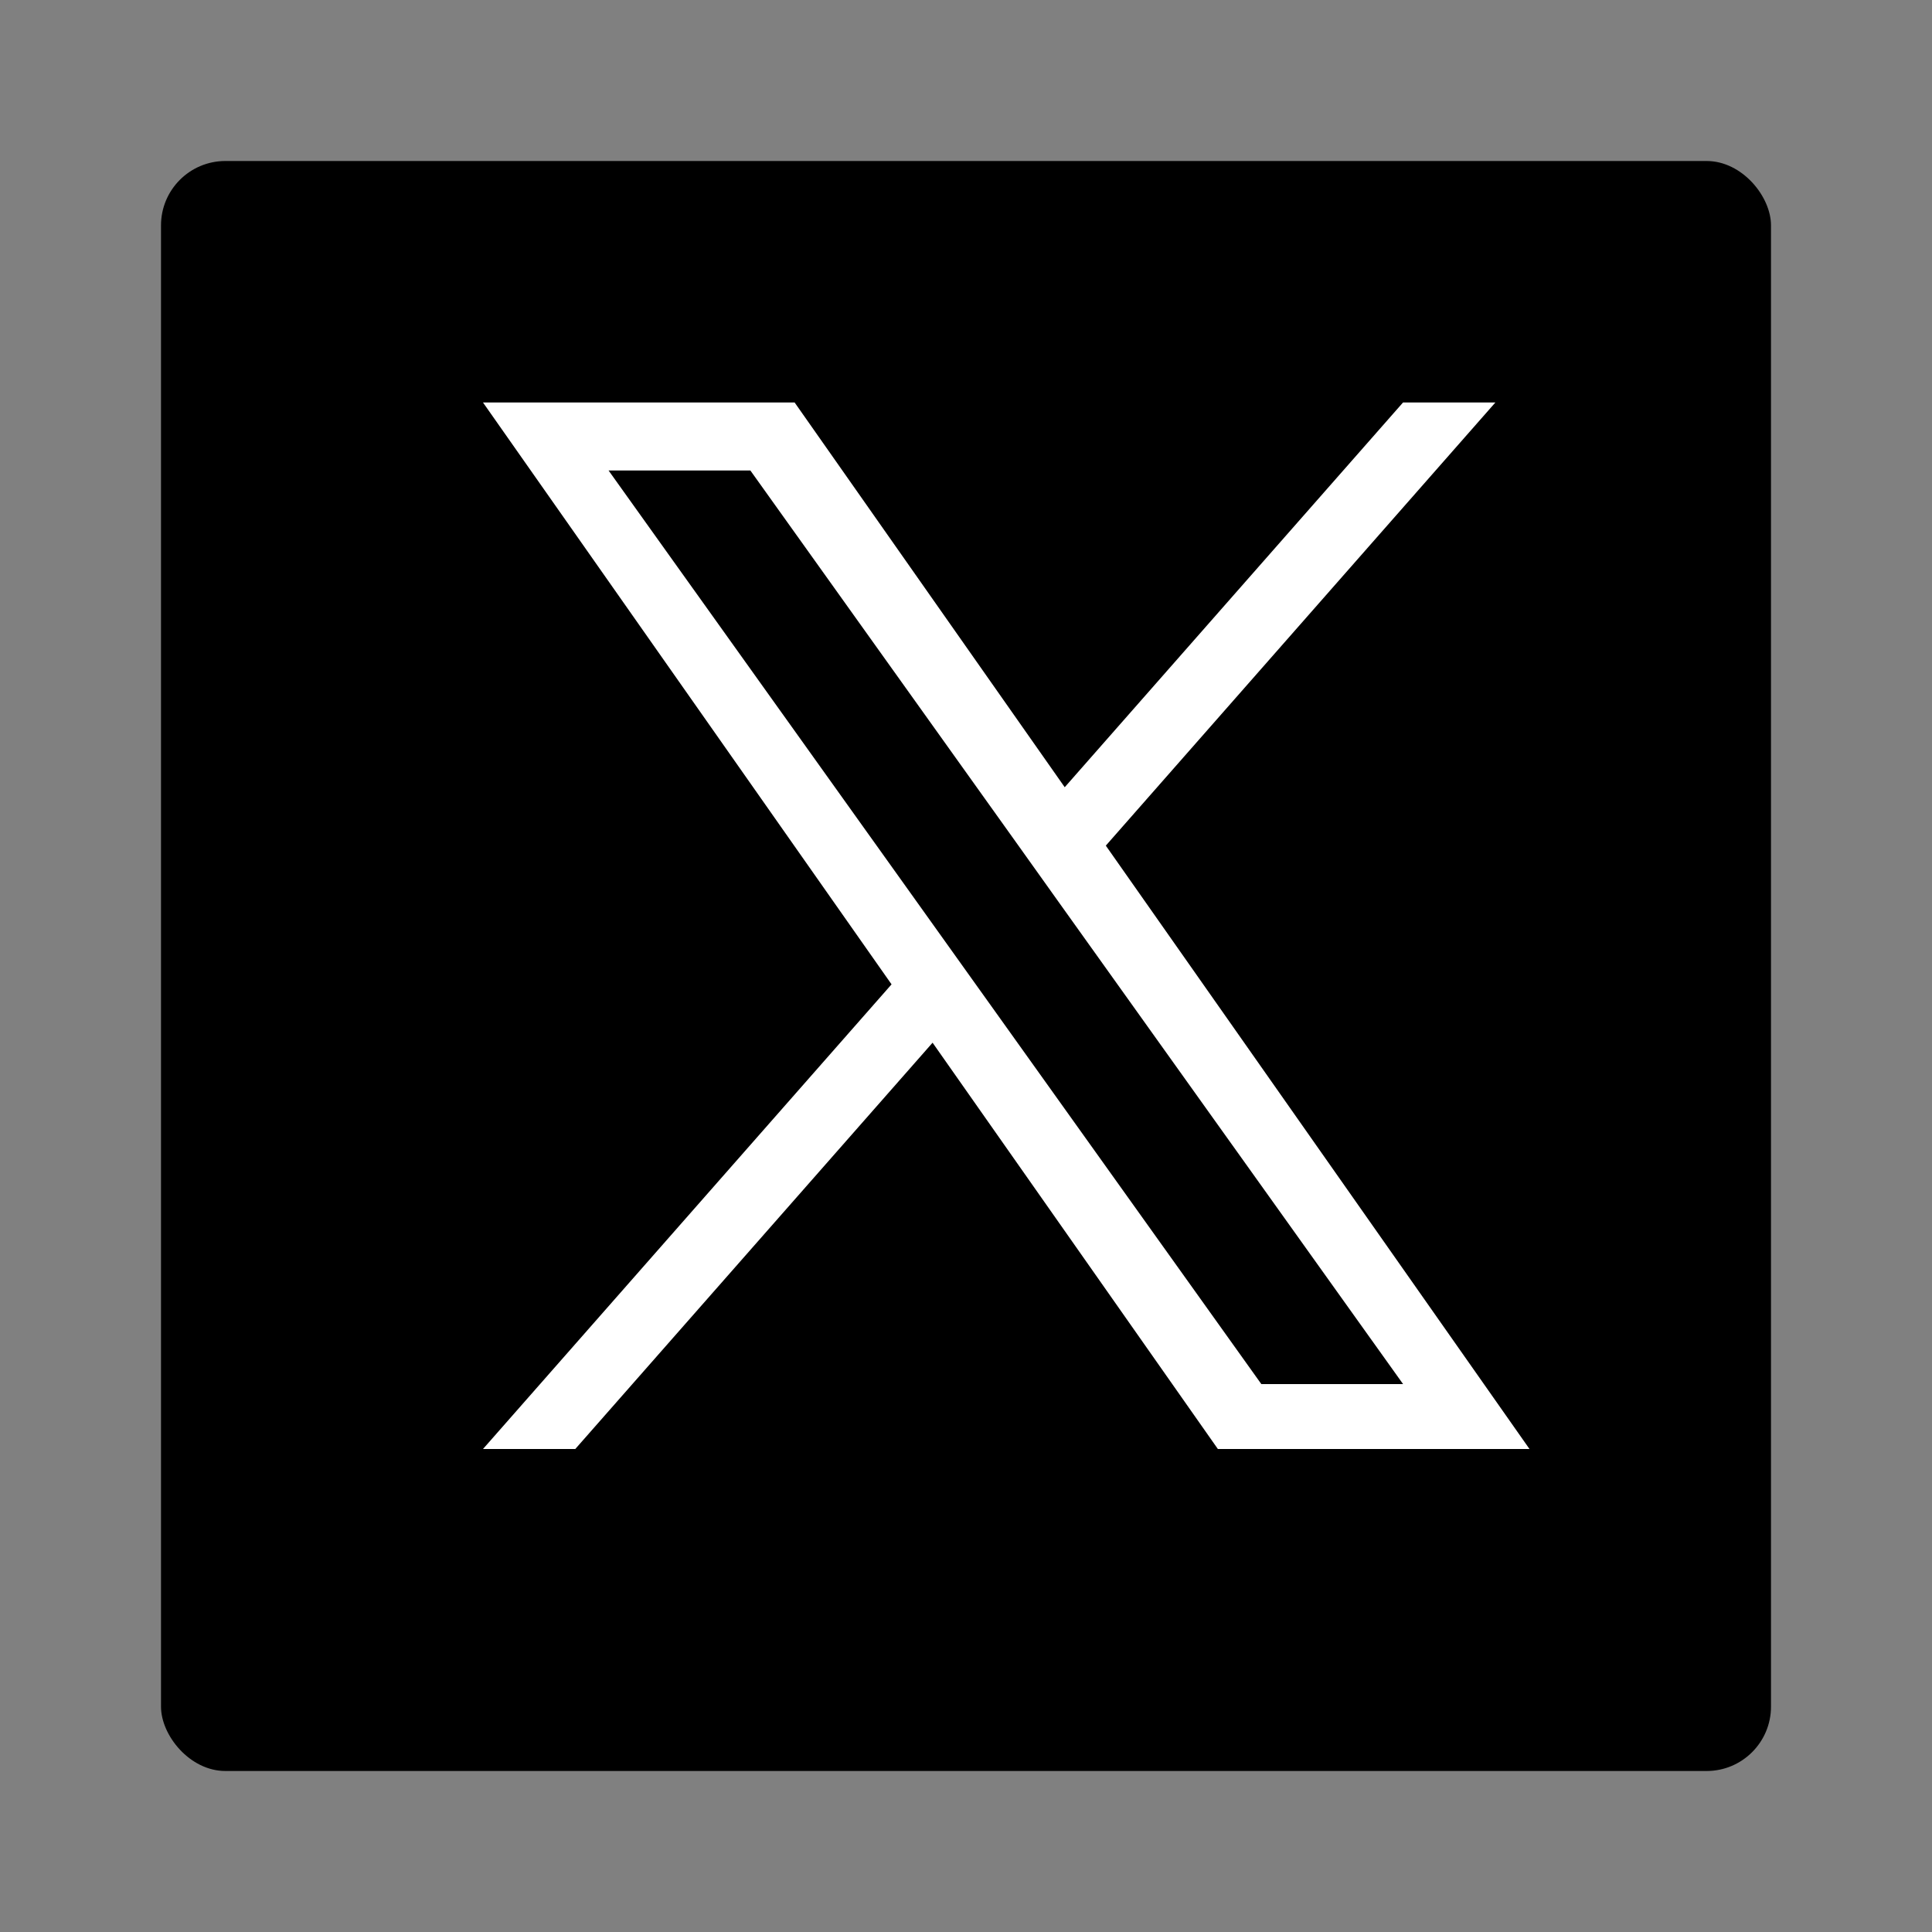
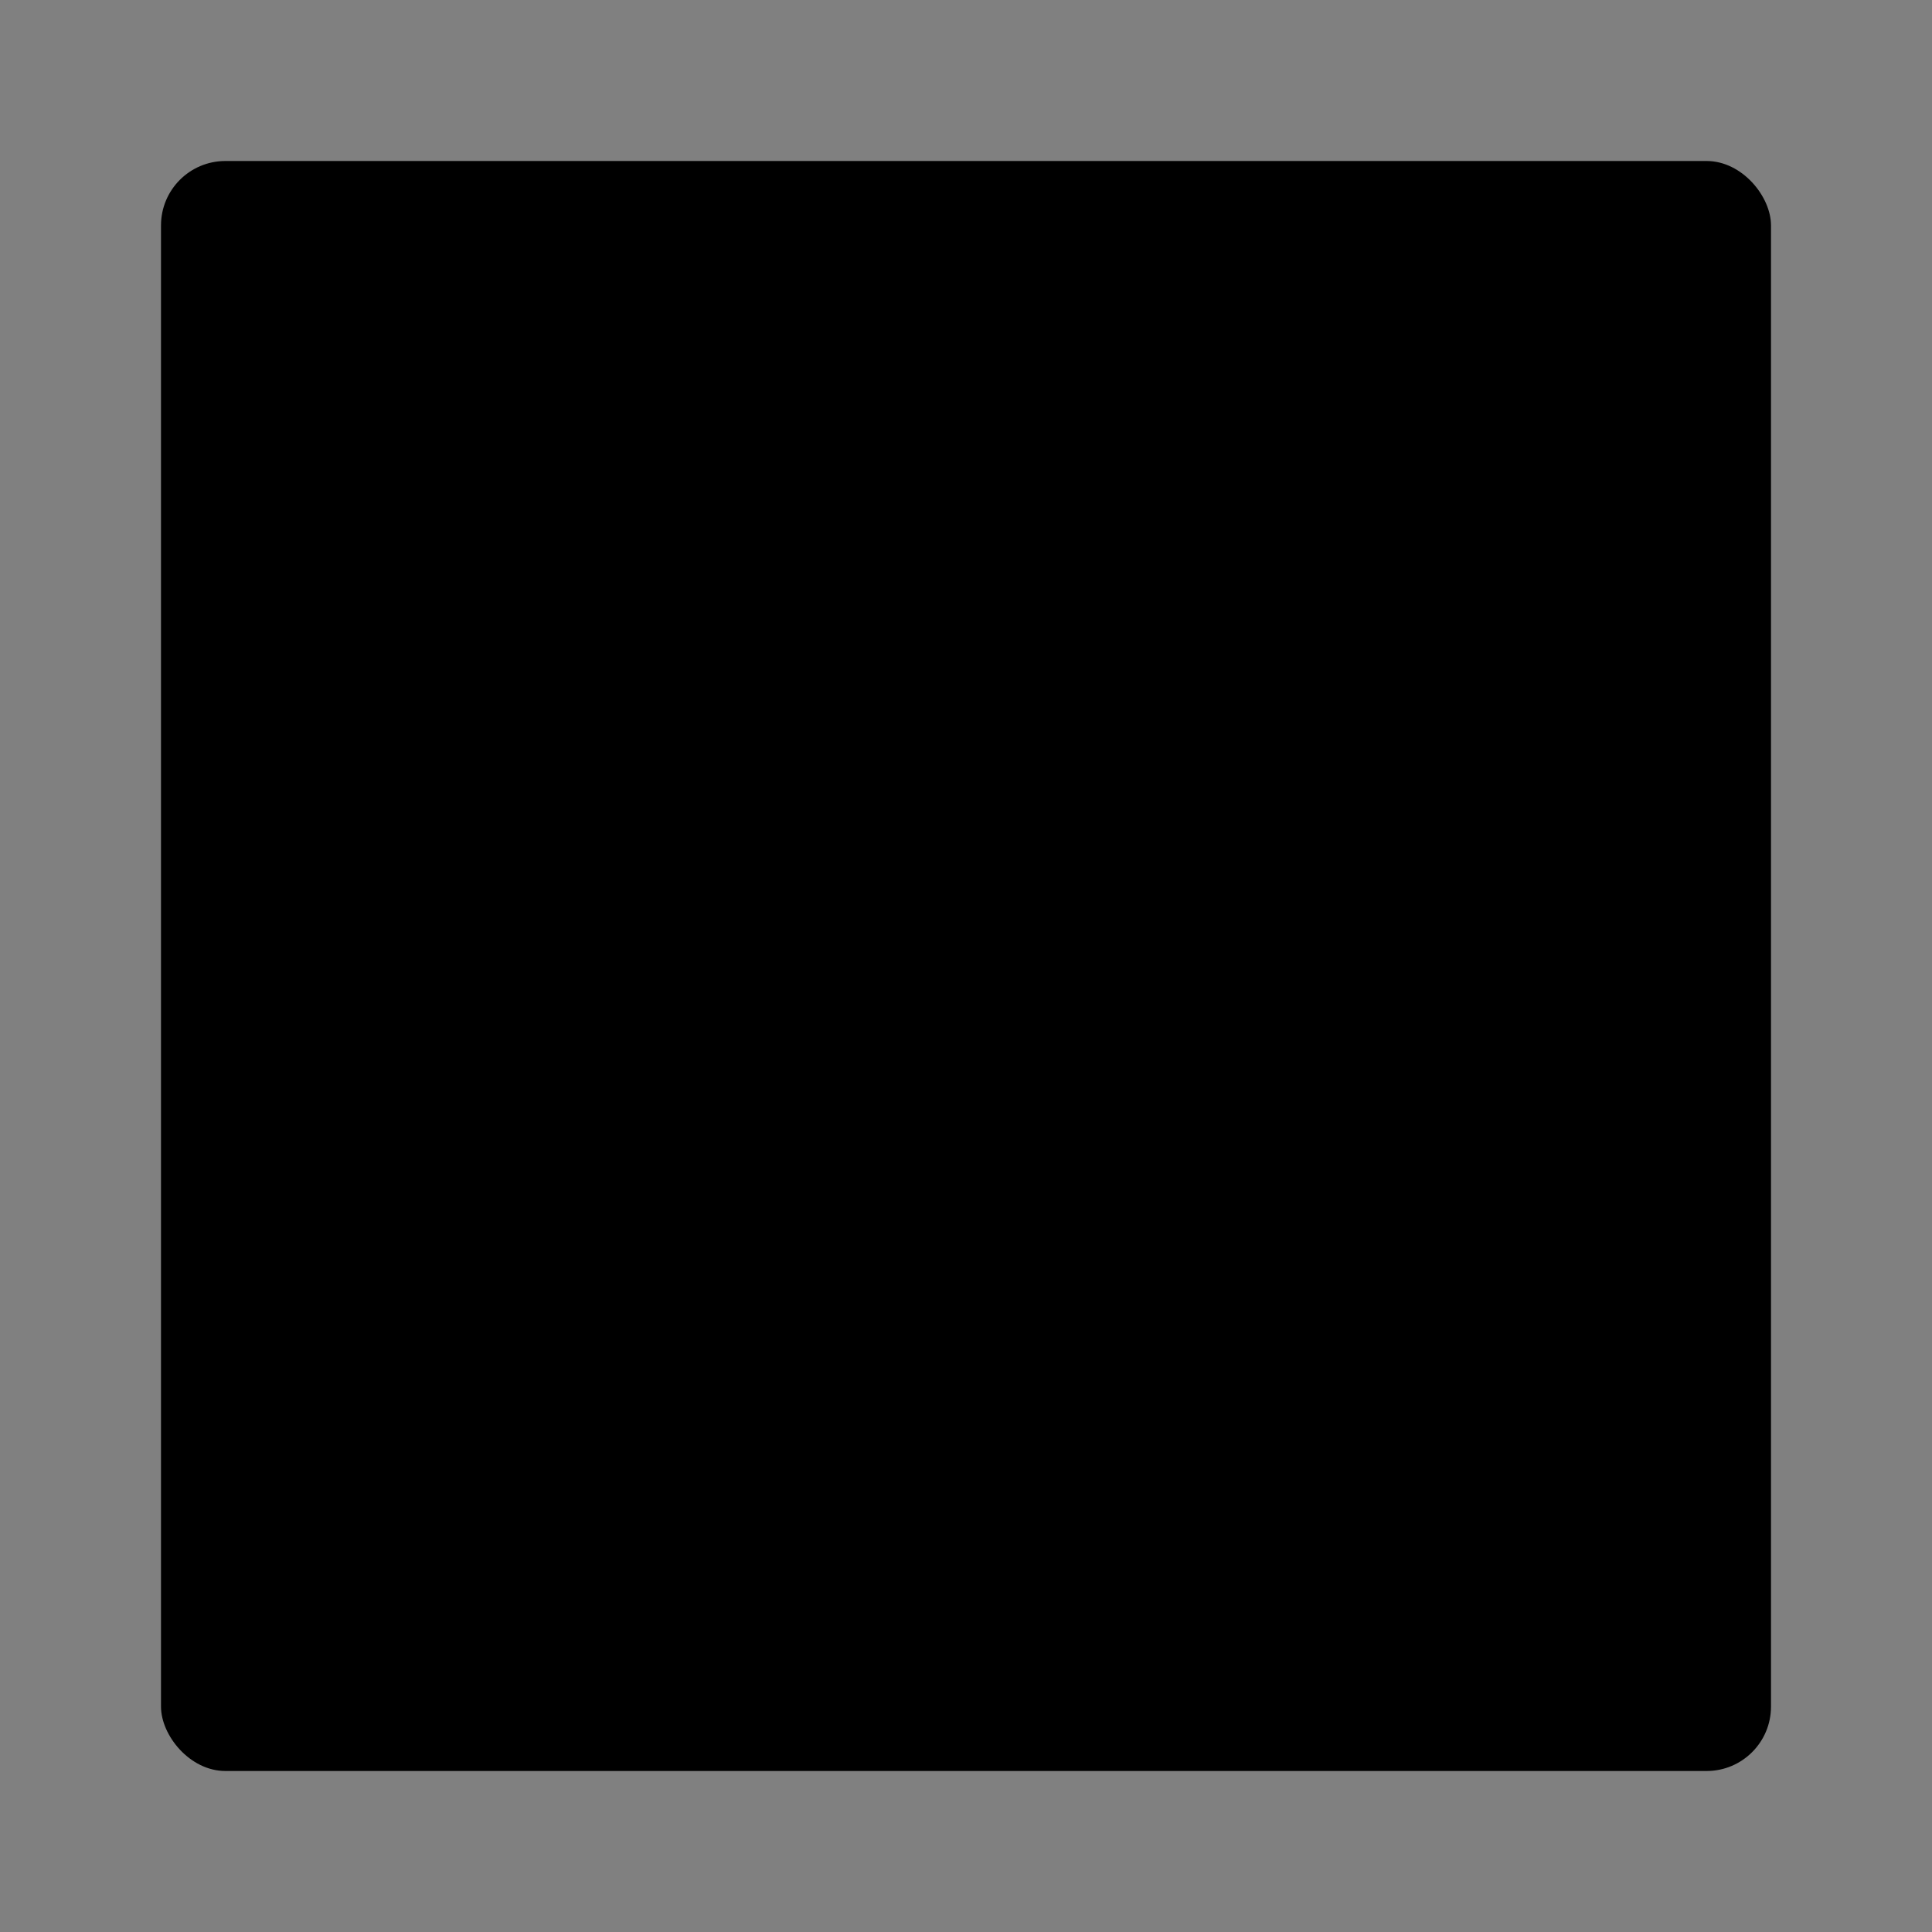
<svg xmlns="http://www.w3.org/2000/svg" width="30" height="30" viewBox="0 0 30 30" fill="none">
  <rect x="0" y="0" width="30" height="30" fill="#808080" stroke="none" />
  <rect x="2.5" y="2.5" width="25" height="25" rx="1" fill="black" />
-   <path d="M17.171 13.131L23.22 6.25H21.786L16.533 12.224L12.339 6.25H7.5L13.844 15.285L7.5 22.5H8.933L14.481 16.191L18.911 22.5H23.75L17.171 13.131ZM15.208 15.364L14.565 14.464L9.45 7.306H11.652L15.78 13.083L16.422 13.983L21.787 21.492H19.586L15.208 15.364Z" fill="white" />
</svg>